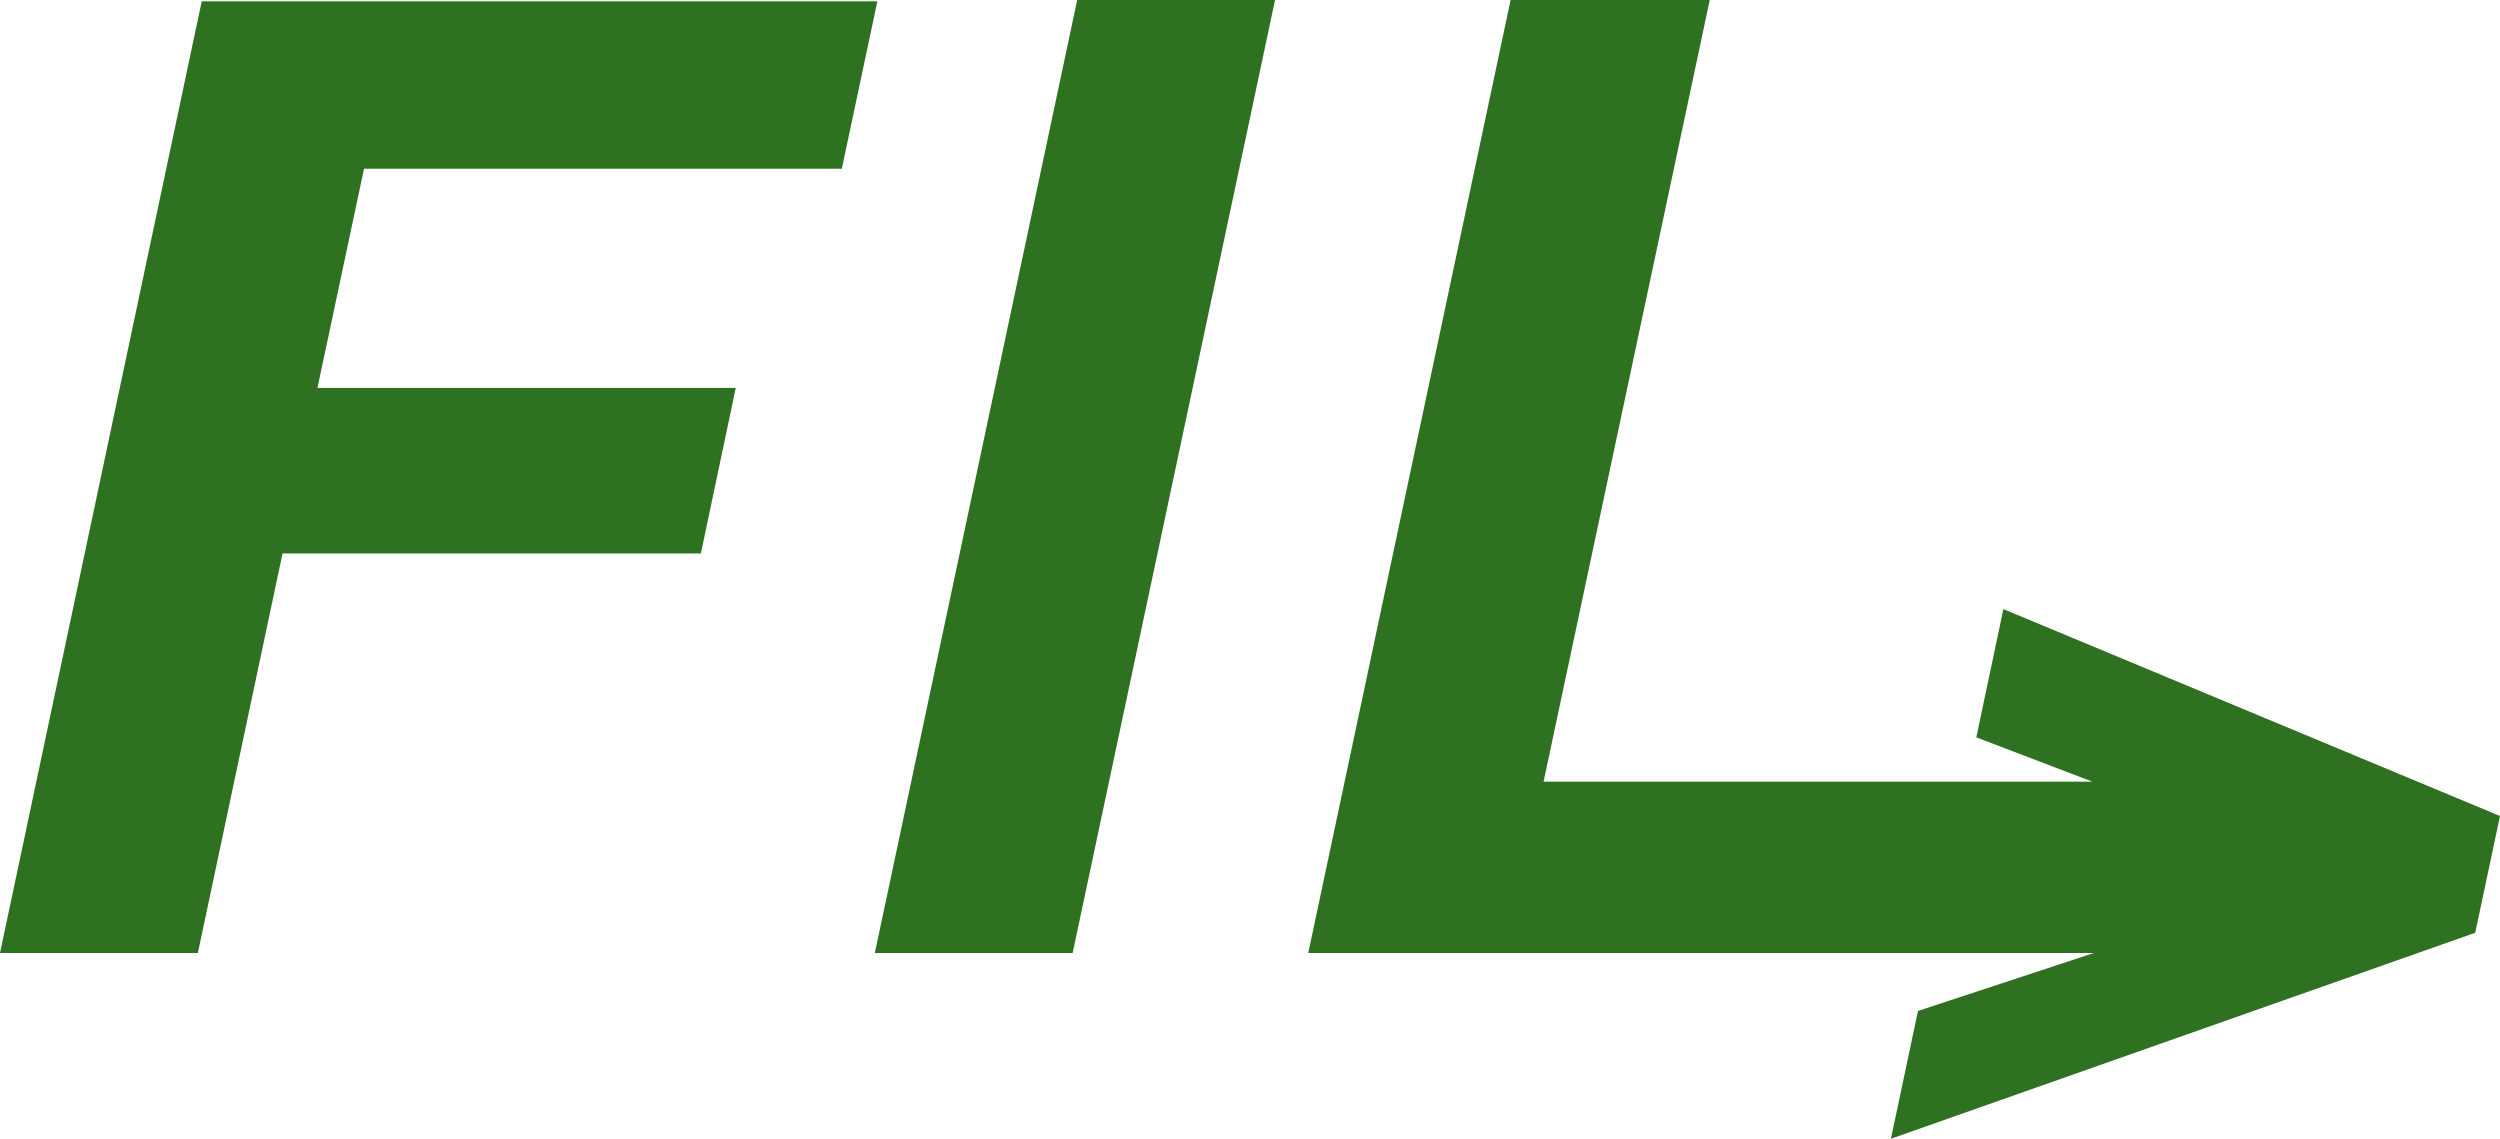
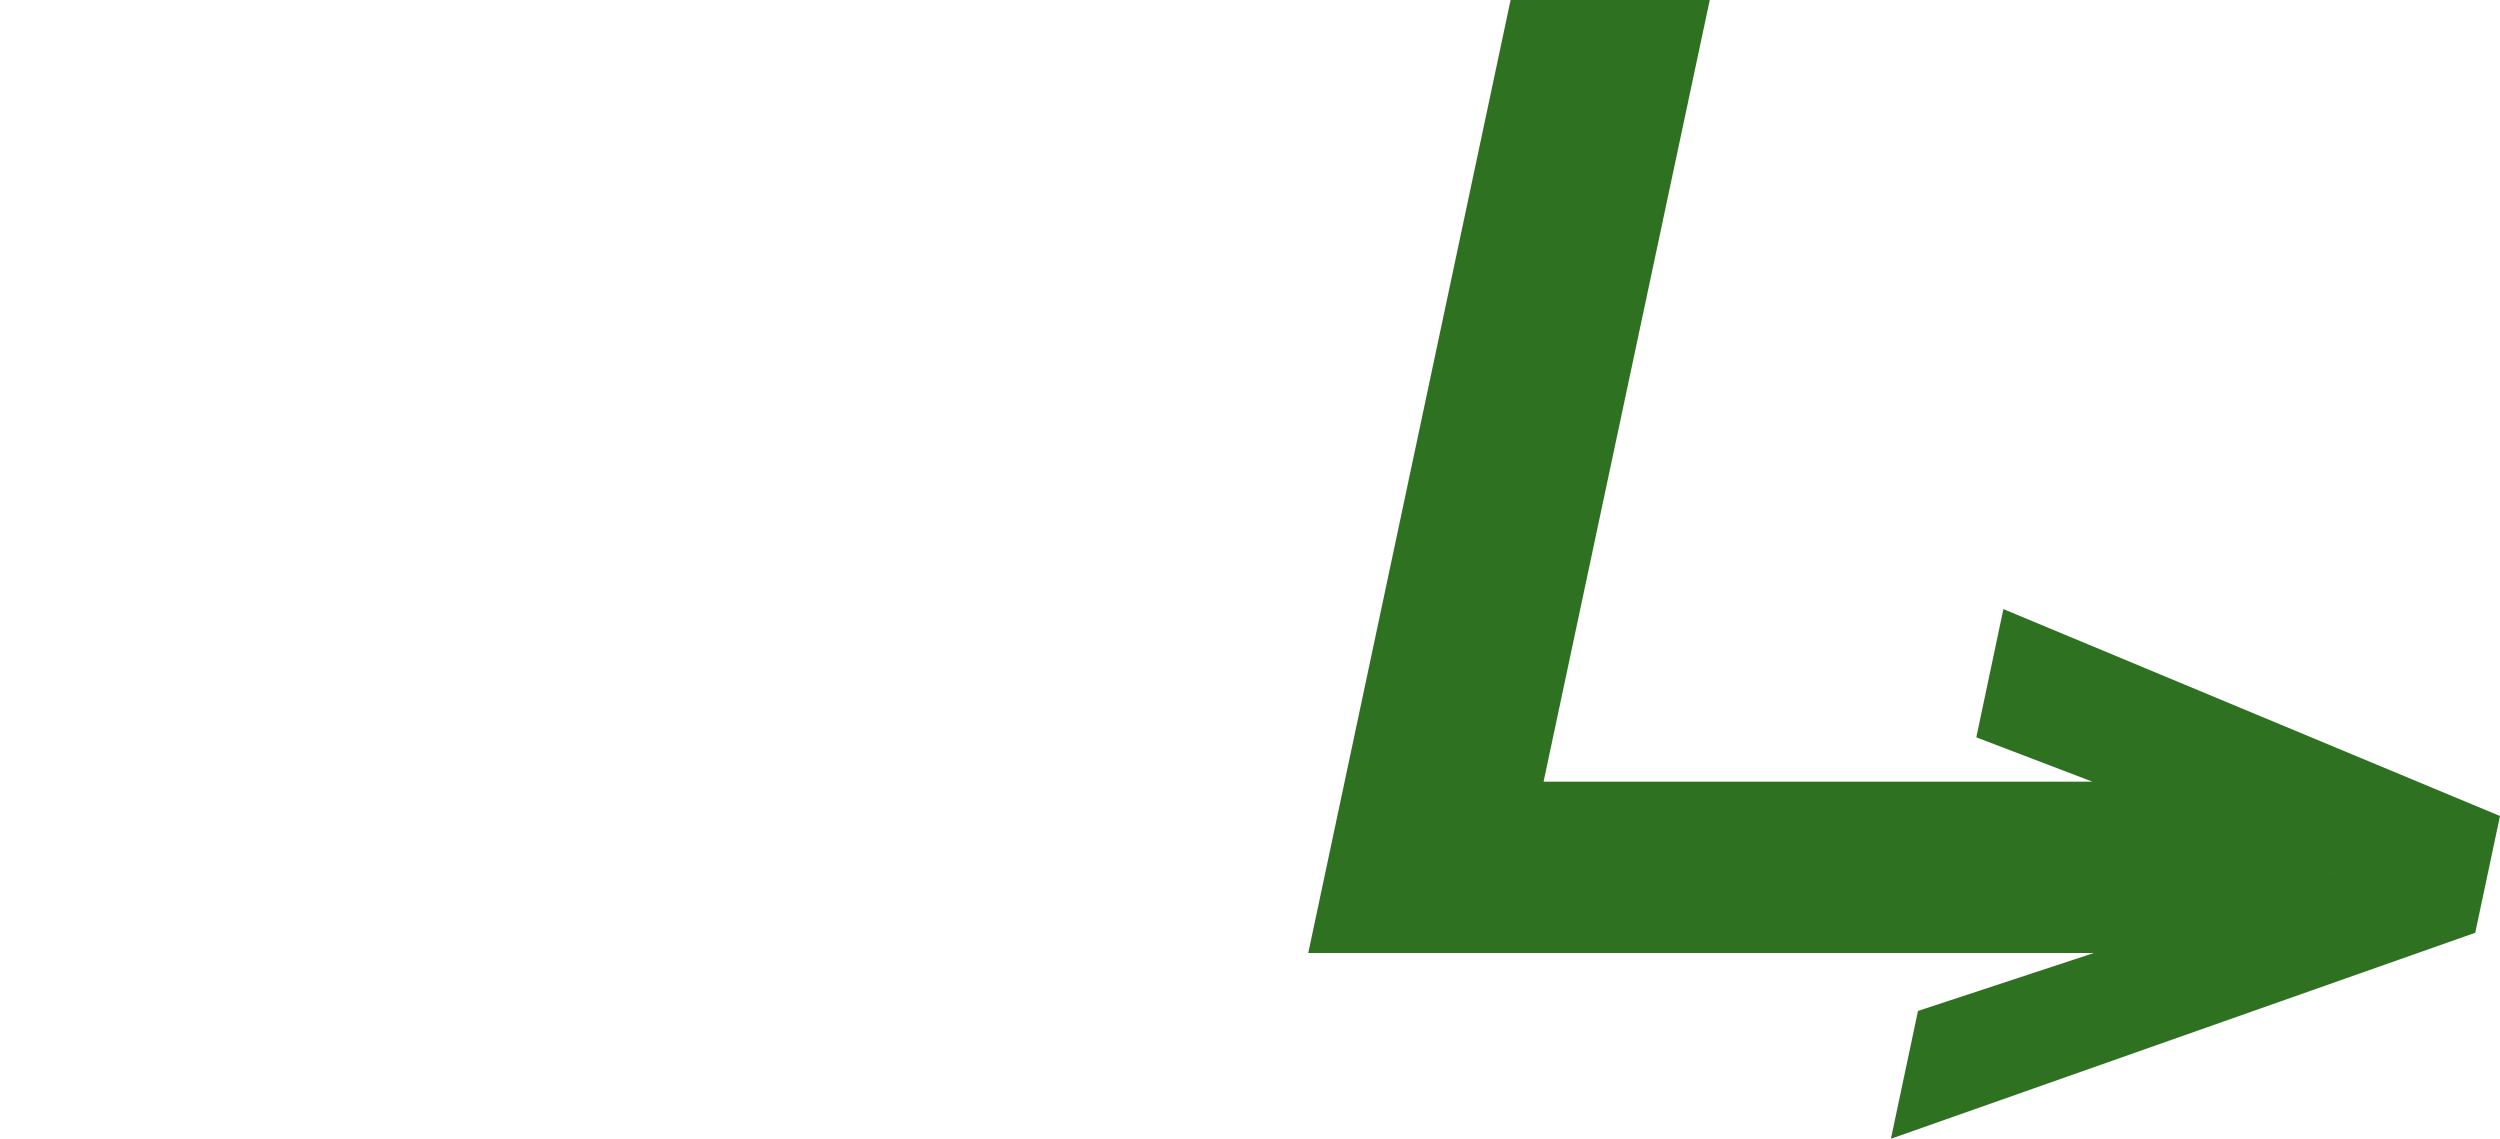
<svg xmlns="http://www.w3.org/2000/svg" xmlns:ns1="http://sodipodi.sourceforge.net/DTD/sodipodi-0.dtd" xmlns:ns2="http://www.inkscape.org/namespaces/inkscape" width="120" height="54.66" viewBox="0 0 120 54.66" fill="none" version="1.1" id="svg3" ns1:docname="fil_logo.svg" ns2:version="1.3.2 (091e20e, 2023-11-25, custom)">
  <defs id="defs3" />
  <ns1:namedview id="namedview3" pagecolor="#ffffff" bordercolor="#000000" borderopacity="0.25" ns2:showpageshadow="2" ns2:pageopacity="0.0" ns2:pagecheckerboard="0" ns2:deskcolor="#d1d1d1" ns2:zoom="10.180451" ns2:cx="66.5" ns2:cy="30.499631" ns2:window-width="3200" ns2:window-height="1771" ns2:window-x="1911" ns2:window-y="-9" ns2:window-maximized="1" ns2:current-layer="svg3" />
-   <path d="M 40.407,8.1 42.114,0.063 H 9.683 L 0,45.744 H 9.497 L 13.562,26.566 h 20.08 l 1.674,-7.946 H 15.238 L 17.473,8.1 Z" fill="#2e7221" id="path1" style="stroke-width:0.902" />
-   <path d="M 51.705,0 41.992,45.744 H 51.487 L 61.202,0 Z" fill="#2e7221" id="path2" style="stroke-width:0.902" />
  <path d="m 96.163,29.236 -1.3,6.157 5.567,2.126 H 74.092 L 82.068,0 h -9.559 l -9.713,45.744 h 37.707 l -8.439,2.781 -1.3,6.135 L 118.811,44.773 120,39.168 96.161,29.236 Z m 15.837,12.72 0.004,-0.016 0.022,0.009 -0.025,0.009 z" fill="#2e7221" id="path3" style="stroke-width:0.902" />
</svg>